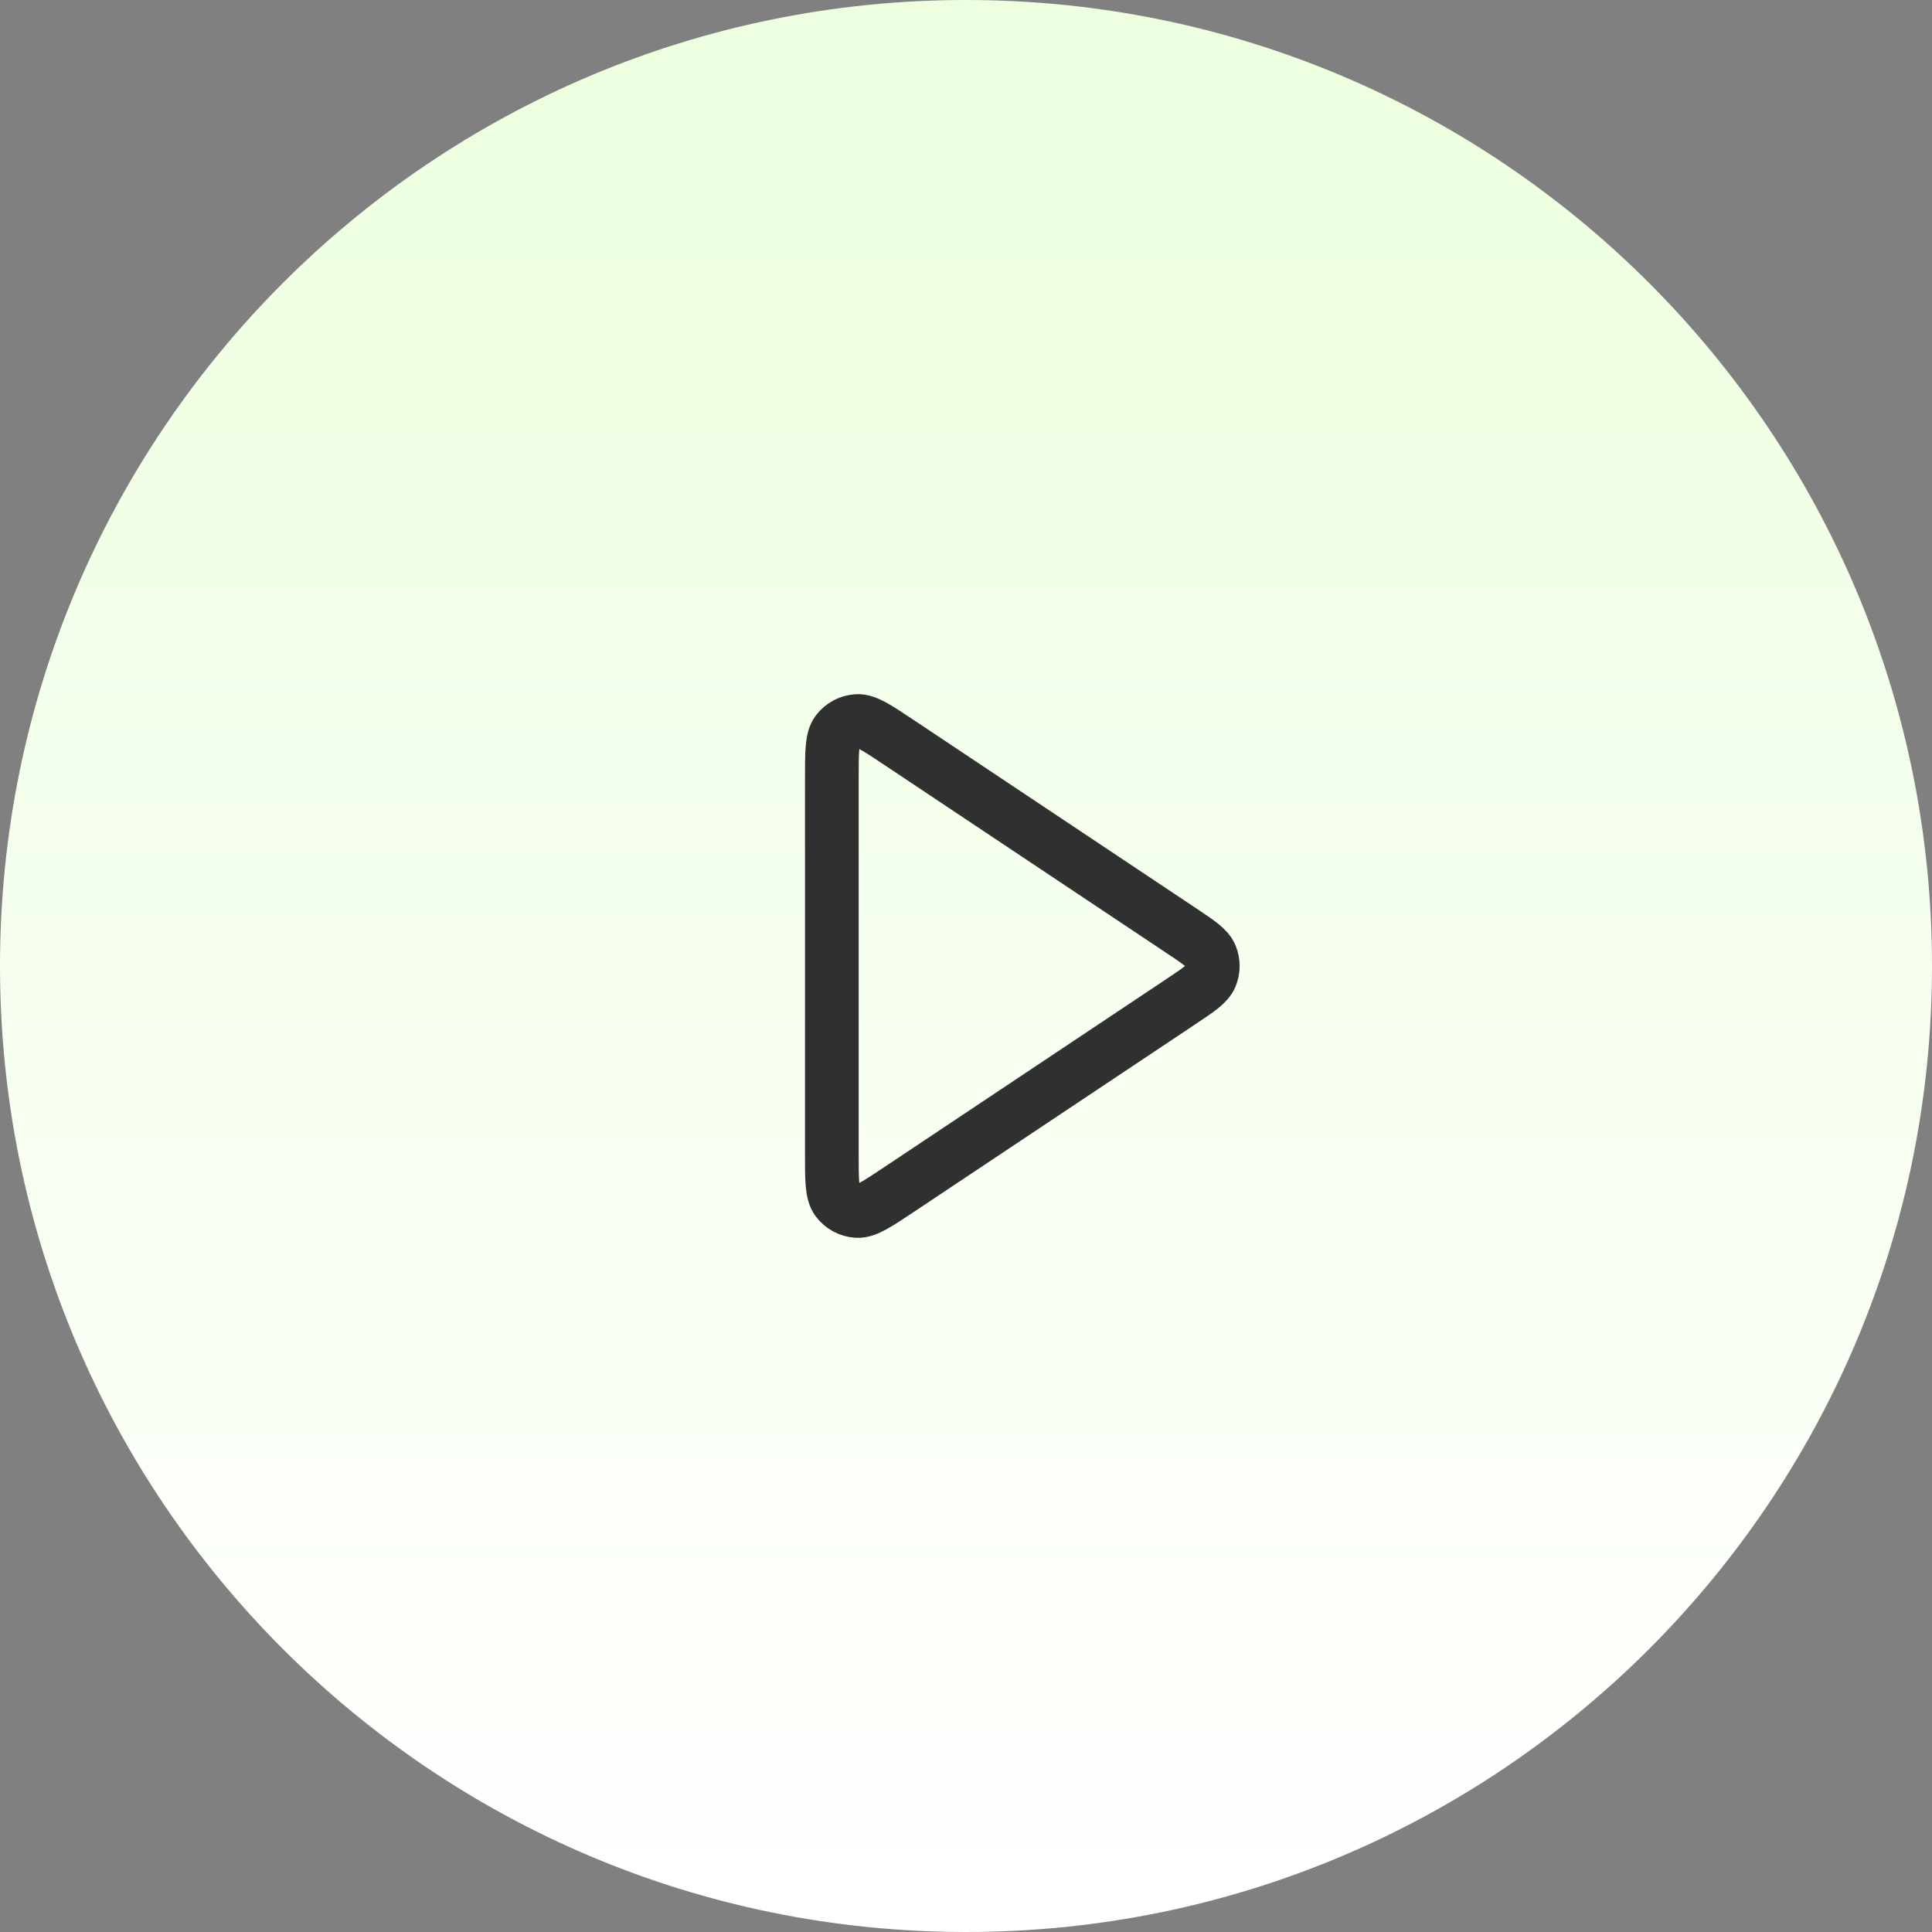
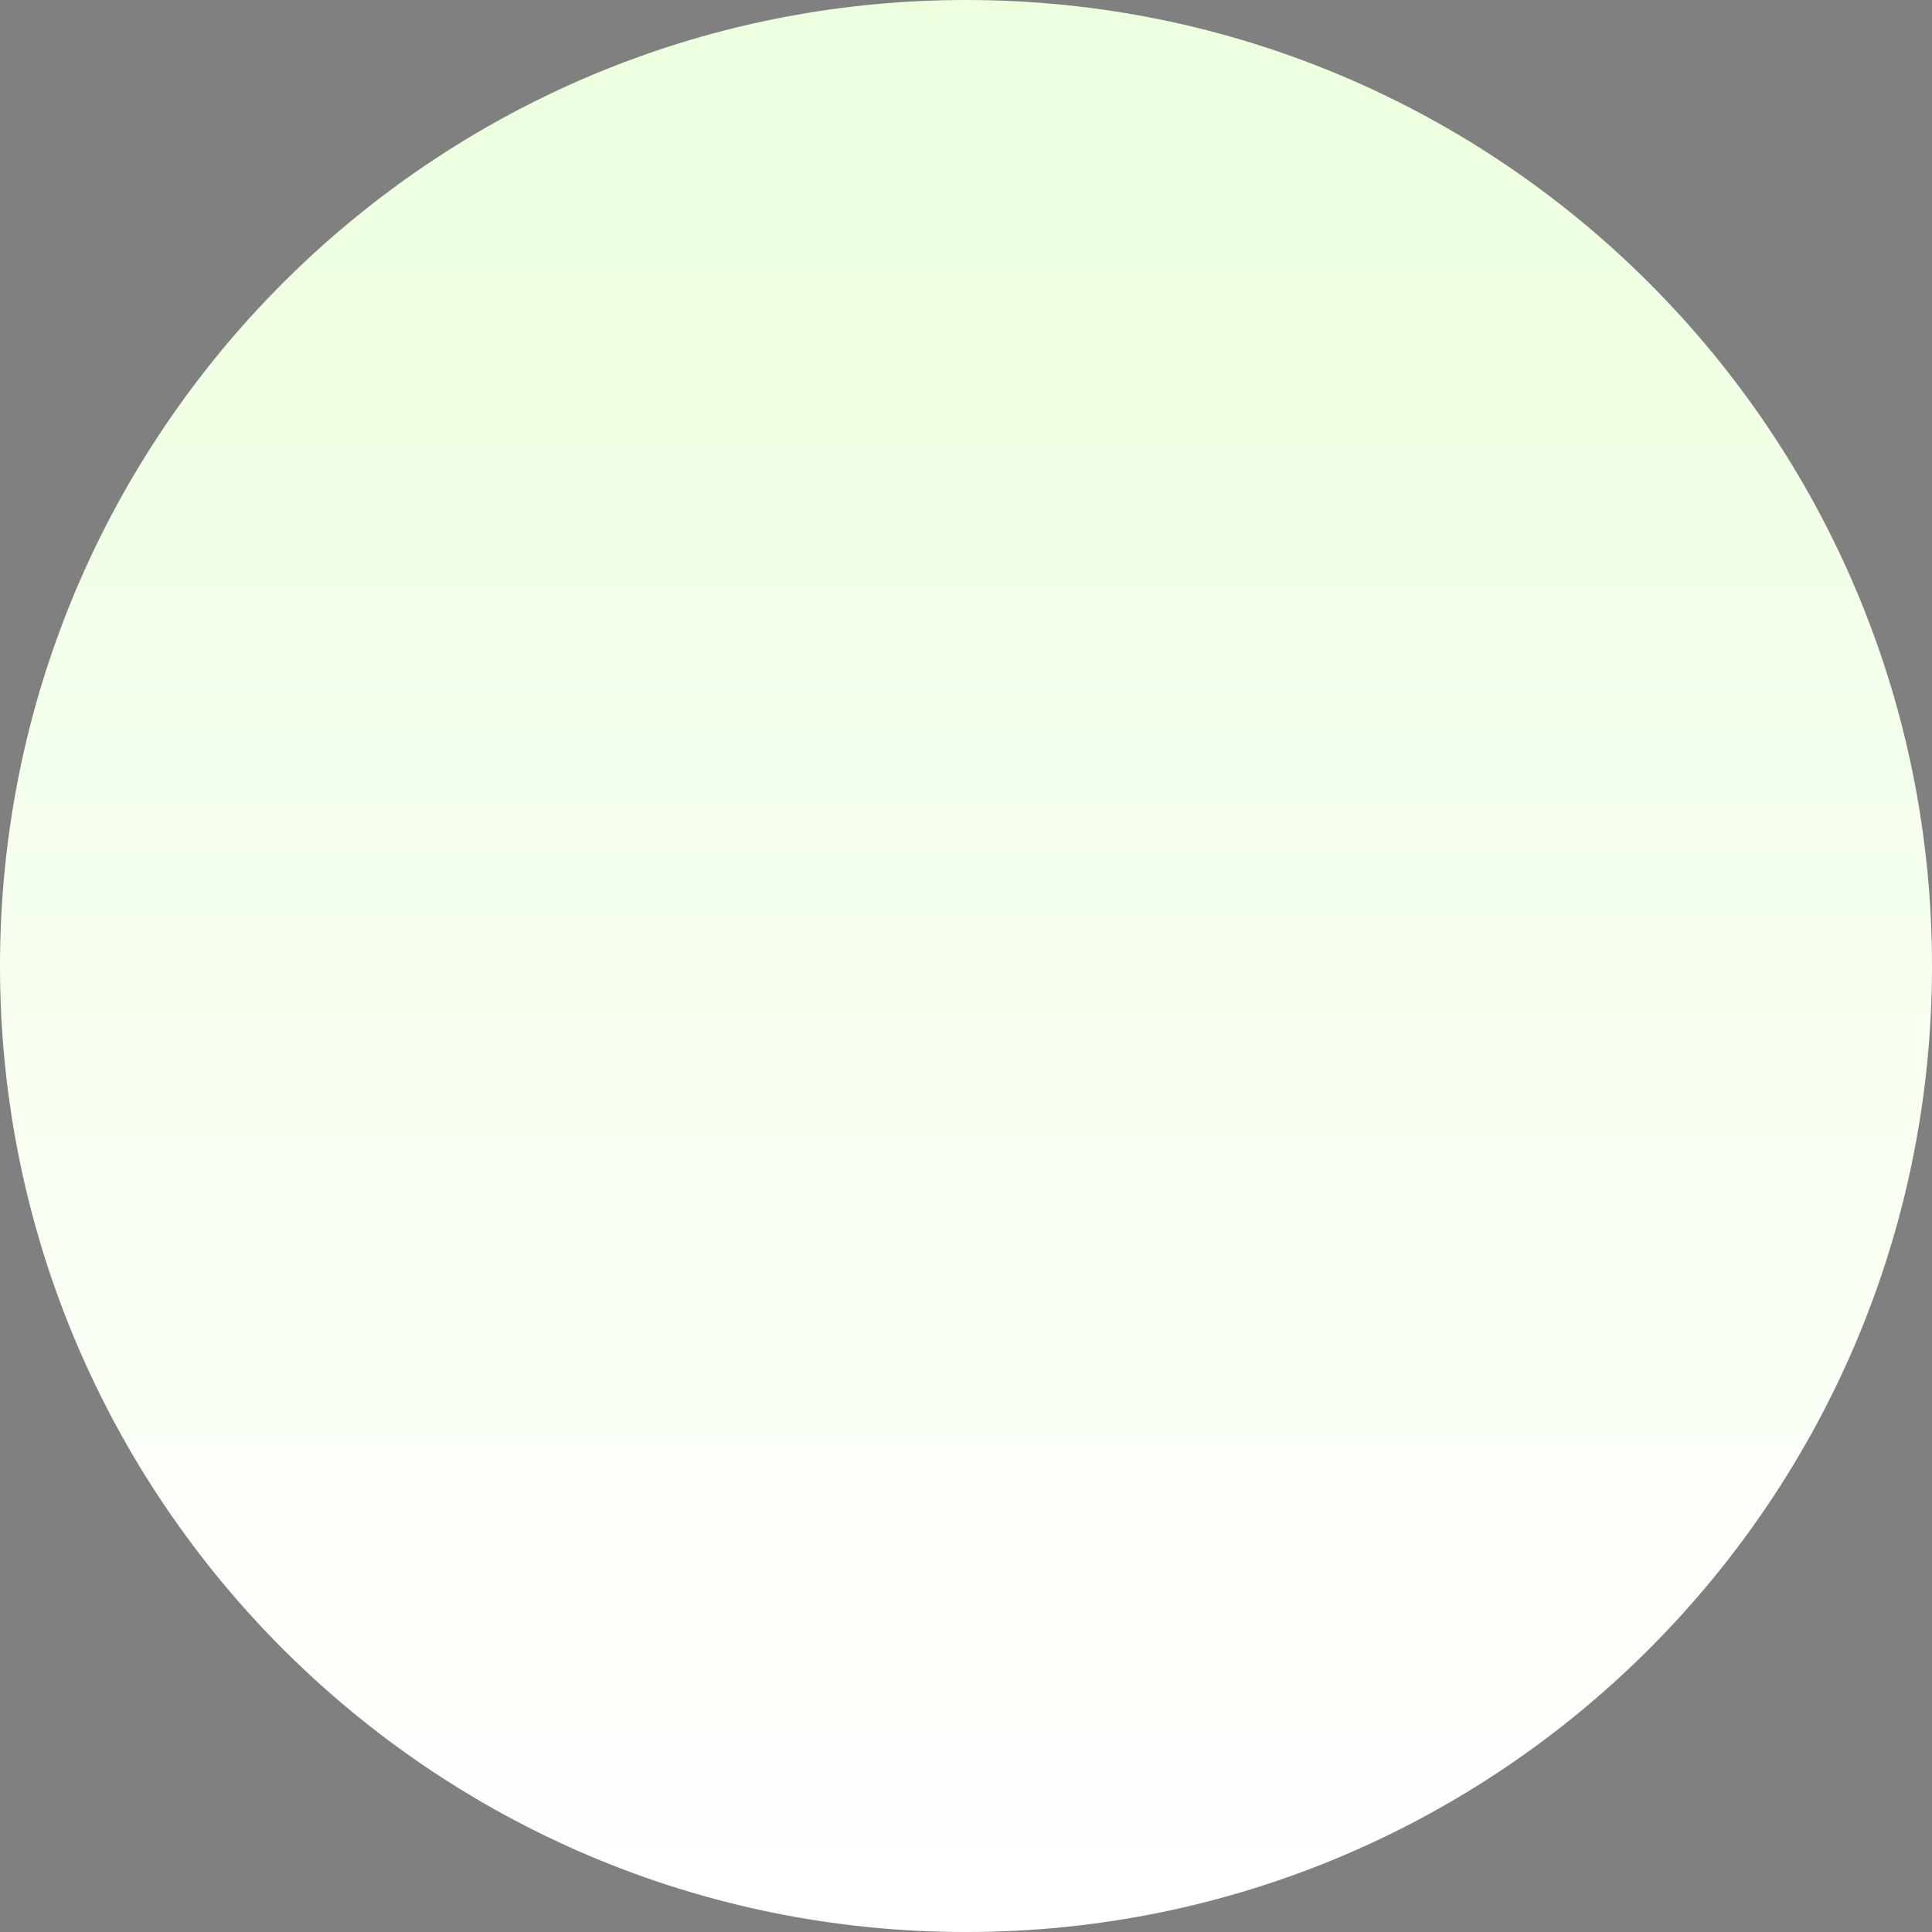
<svg xmlns="http://www.w3.org/2000/svg" width="72" height="72" viewBox="0 0 72 72" fill="none">
  <rect x="0" y="0" width="72" height="72" fill="#808080" stroke="none" />
  <path d="M0 36C0 16.118 16.118 0 36 0C55.882 0 72 16.118 72 36C72 55.882 55.882 72 36 72C16.118 72 0 55.882 0 36Z" fill="url(#paint0_linear_3618_390)" />
-   <path d="M31 28.989C31 28.018 31 27.533 31.203 27.265C31.379 27.032 31.648 26.888 31.94 26.87C32.275 26.85 32.679 27.119 33.487 27.658L44.003 34.669C44.671 35.114 45.005 35.336 45.121 35.617C45.223 35.862 45.223 36.138 45.121 36.383C45.005 36.663 44.671 36.886 44.003 37.331L33.487 44.342C32.679 44.88 32.275 45.15 31.94 45.13C31.648 45.112 31.379 44.968 31.203 44.735C31 44.467 31 43.981 31 43.01V28.989Z" stroke="#303030" stroke-width="2" stroke-linecap="round" stroke-linejoin="round" />
  <defs>
    <linearGradient id="paint0_linear_3618_390" x1="36" y1="0" x2="36" y2="72" gradientUnits="userSpaceOnUse">
      <stop stop-color="#EDFFDE" />
      <stop offset="1" stop-color="white" />
    </linearGradient>
  </defs>
</svg>